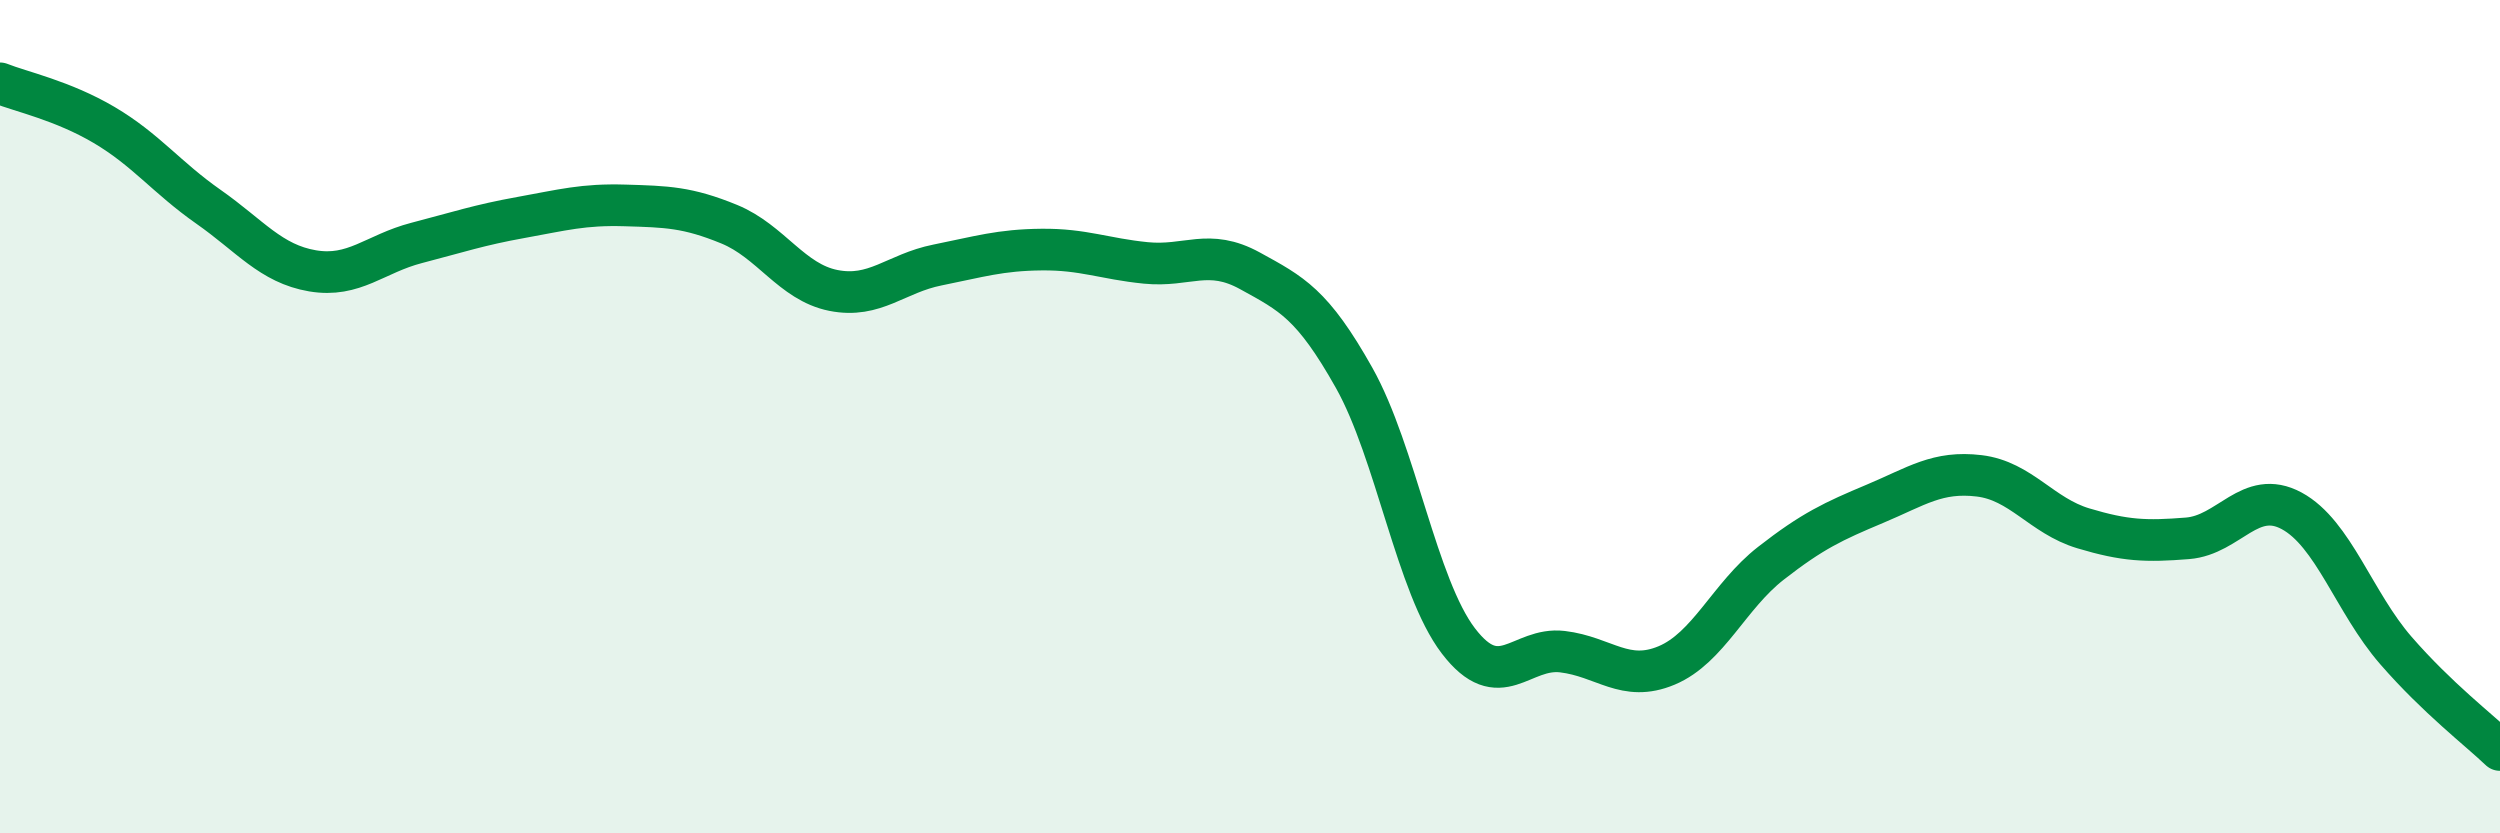
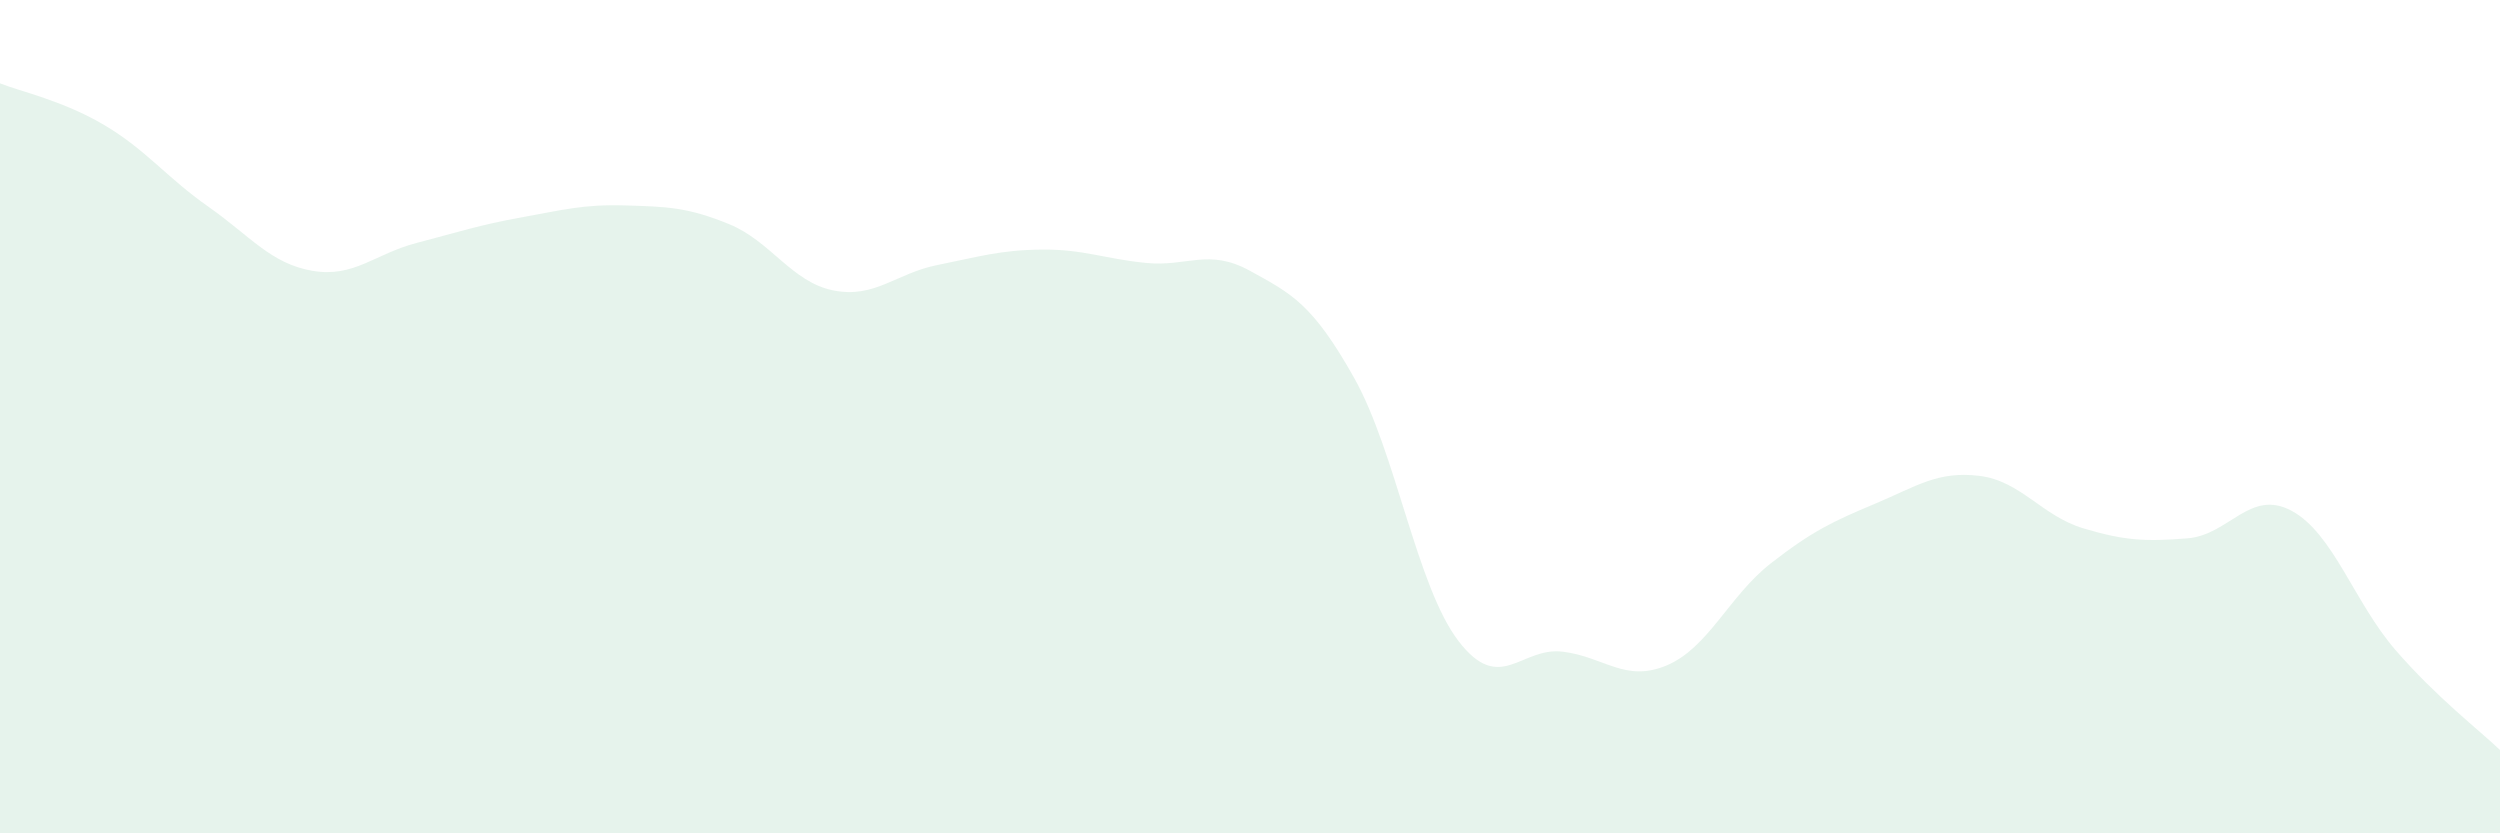
<svg xmlns="http://www.w3.org/2000/svg" width="60" height="20" viewBox="0 0 60 20">
  <path d="M 0,2 C 0.5,2.2 1.5,2.41 2.5,3 C 3.5,3.59 4,4.26 5,4.96 C 6,5.66 6.5,6.33 7.5,6.5 C 8.5,6.67 9,6.09 10,5.83 C 11,5.57 11.5,5.4 12.5,5.22 C 13.5,5.04 14,4.9 15,4.93 C 16,4.96 16.5,4.97 17.5,5.38 C 18.5,5.79 19,6.77 20,6.97 C 21,7.17 21.5,6.56 22.5,6.36 C 23.5,6.16 24,6 25,5.99 C 26,5.98 26.5,6.21 27.5,6.31 C 28.5,6.41 29,5.95 30,6.5 C 31,7.05 31.5,7.29 32.5,9.07 C 33.5,10.85 34,14.07 35,15.38 C 36,16.69 36.5,15.52 37.5,15.64 C 38.5,15.76 39,16.39 40,15.97 C 41,15.55 41.5,14.3 42.5,13.52 C 43.5,12.74 44,12.51 45,12.09 C 46,11.67 46.5,11.3 47.5,11.42 C 48.5,11.54 49,12.38 50,12.68 C 51,12.98 51.5,13 52.5,12.92 C 53.5,12.84 54,11.72 55,12.26 C 56,12.8 56.5,14.46 57.5,15.61 C 58.5,16.76 59.5,17.52 60,18L60 20L0 20Z" fill="#008740" opacity="0.1" stroke-linecap="round" stroke-linejoin="round" />
-   <path d="M 0,2 C 0.5,2.2 1.5,2.41 2.5,3 C 3.5,3.59 4,4.26 5,4.96 C 6,5.66 6.5,6.33 7.5,6.5 C 8.5,6.67 9,6.09 10,5.83 C 11,5.57 11.5,5.4 12.5,5.22 C 13.5,5.04 14,4.9 15,4.93 C 16,4.96 16.5,4.97 17.5,5.38 C 18.5,5.79 19,6.77 20,6.97 C 21,7.17 21.5,6.56 22.5,6.36 C 23.5,6.16 24,6 25,5.99 C 26,5.98 26.5,6.21 27.5,6.31 C 28.5,6.41 29,5.95 30,6.5 C 31,7.05 31.5,7.29 32.5,9.07 C 33.5,10.85 34,14.07 35,15.38 C 36,16.69 36.5,15.52 37.5,15.64 C 38.5,15.76 39,16.39 40,15.97 C 41,15.55 41.5,14.3 42.5,13.52 C 43.5,12.74 44,12.51 45,12.09 C 46,11.67 46.5,11.3 47.5,11.42 C 48.5,11.54 49,12.38 50,12.68 C 51,12.98 51.5,13 52.5,12.92 C 53.5,12.84 54,11.72 55,12.26 C 56,12.8 56.5,14.46 57.5,15.61 C 58.5,16.76 59.5,17.52 60,18" stroke="#008740" stroke-width="1" fill="none" stroke-linecap="round" stroke-linejoin="round" />
</svg>